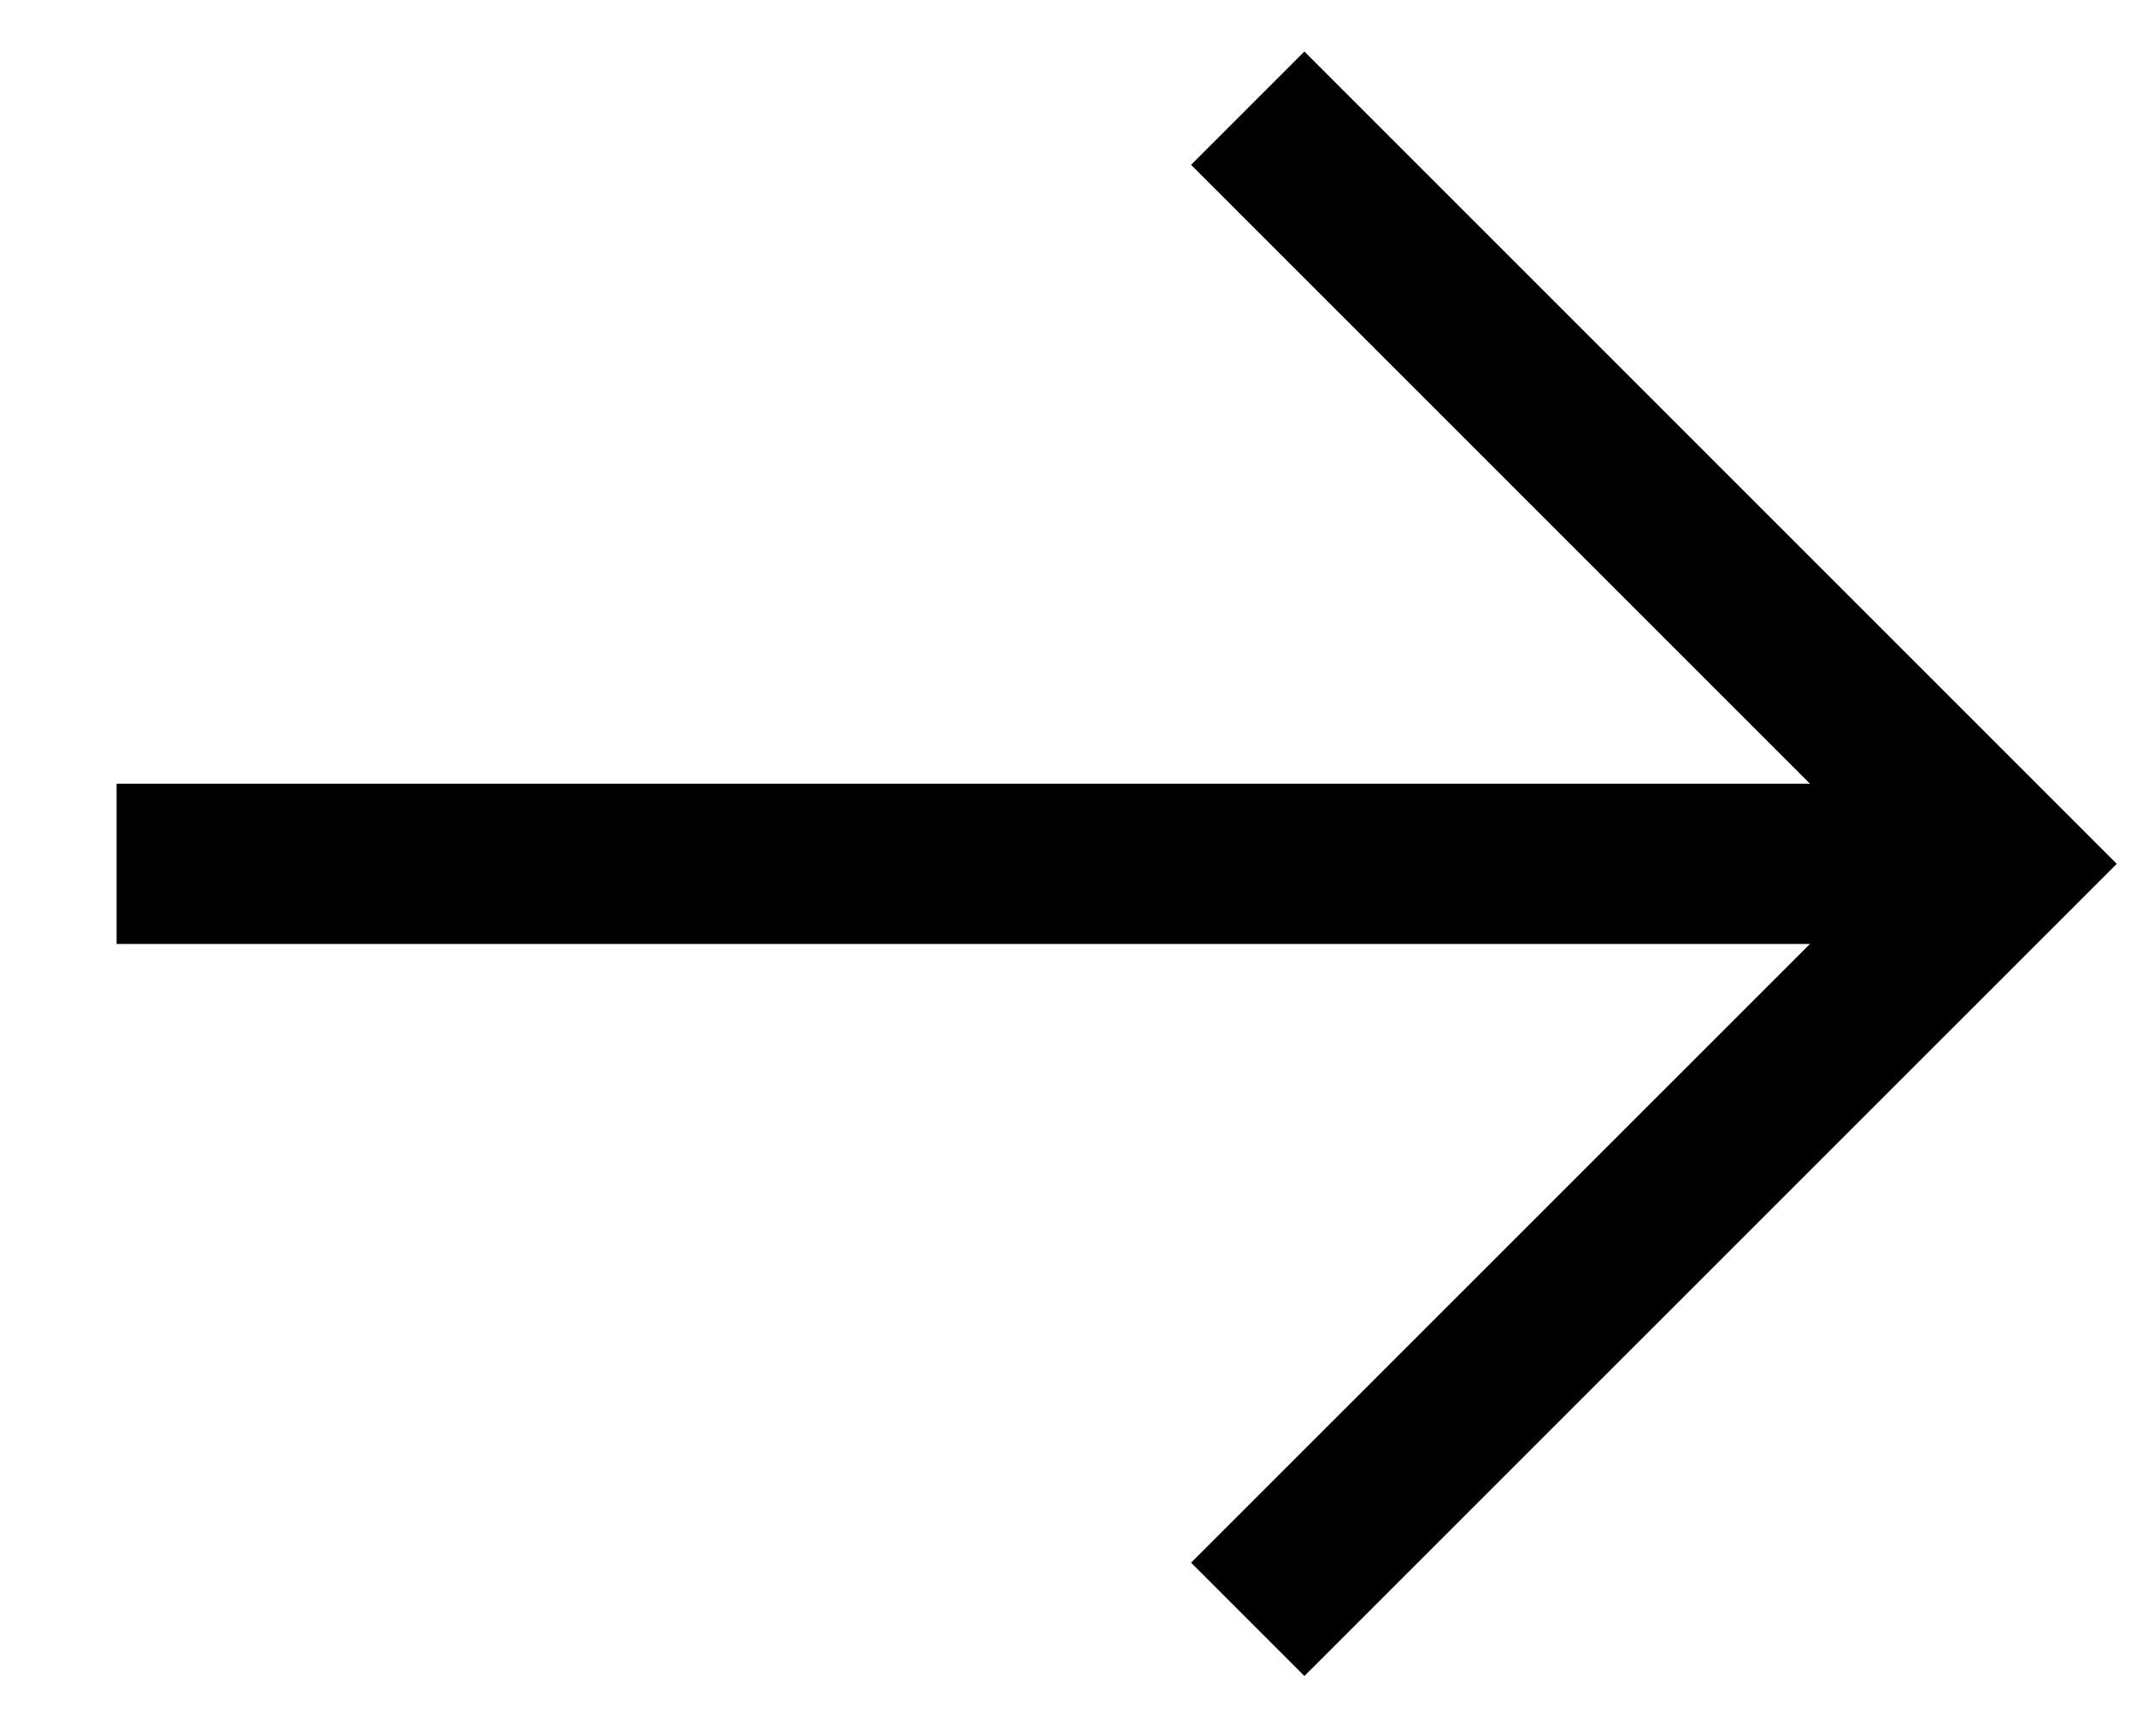
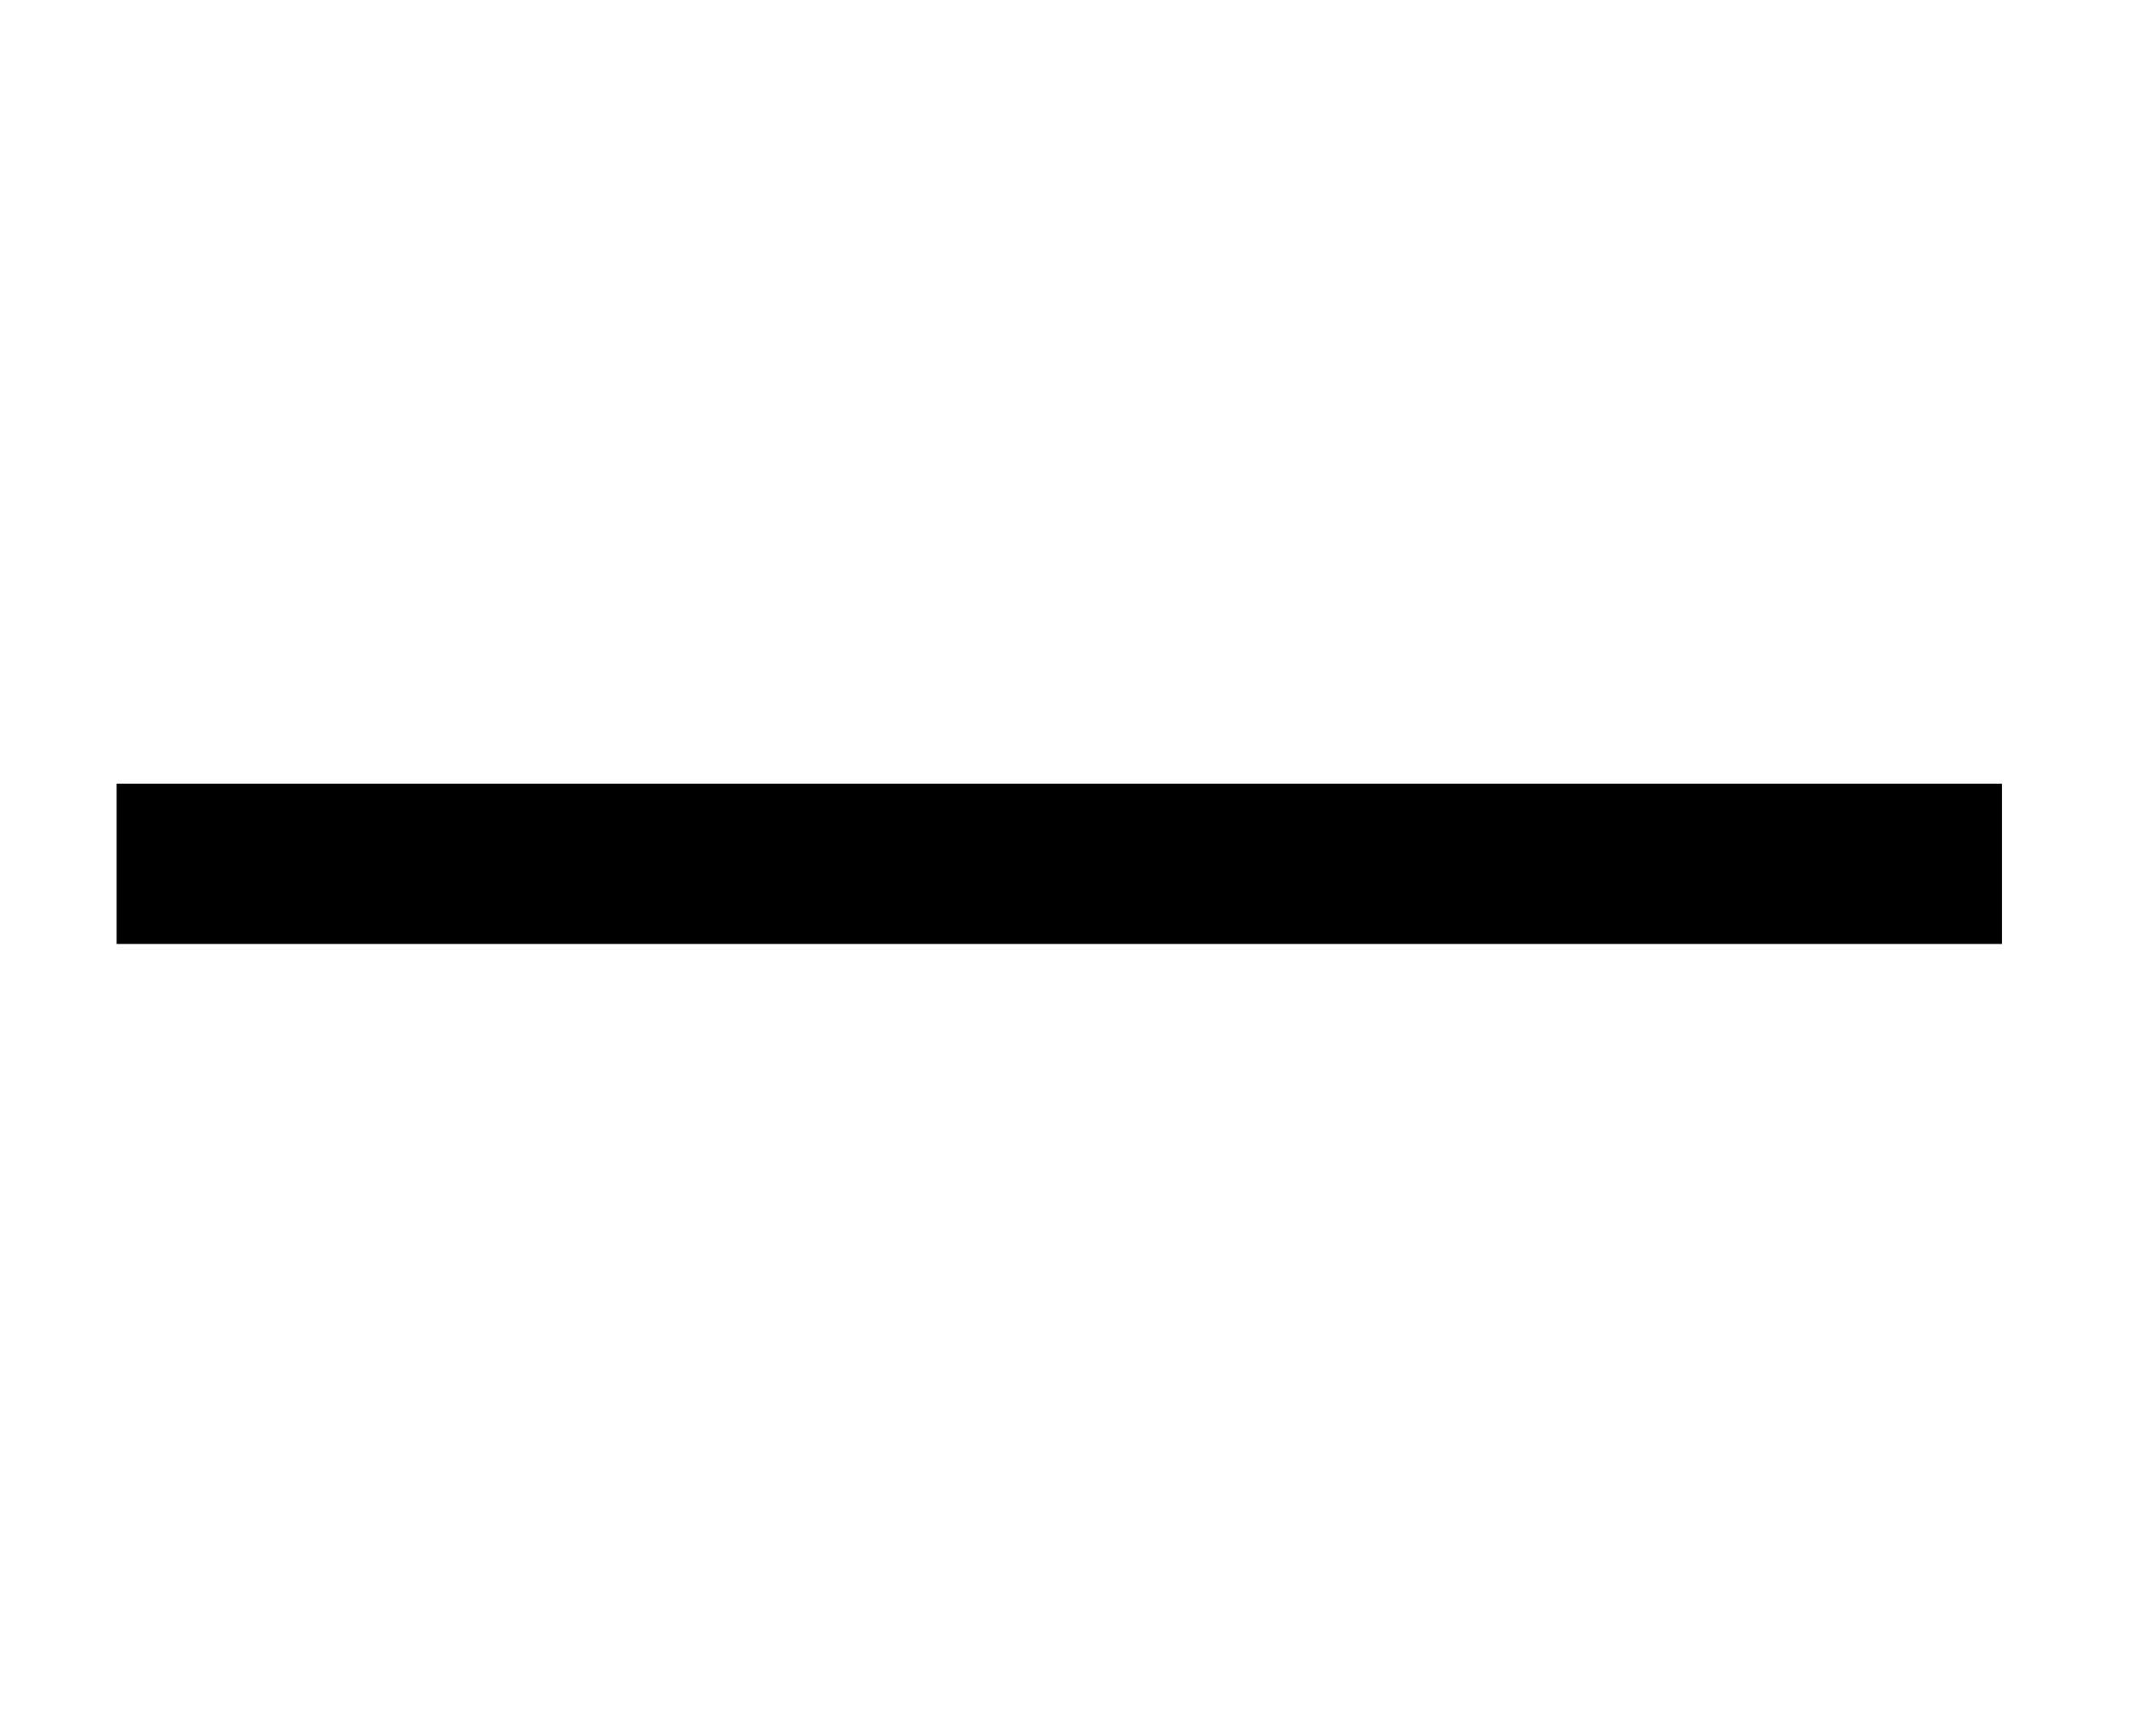
<svg xmlns="http://www.w3.org/2000/svg" width="16" height="13" viewBox="0 0 16 13" fill="none">
-   <path d="M9.342 0.81L15 6.468L9.342 12.125" stroke="black" stroke-width="1.2" />
  <path d="M14.989 6.468L0.873 6.468" stroke="black" stroke-width="1.2" />
</svg>